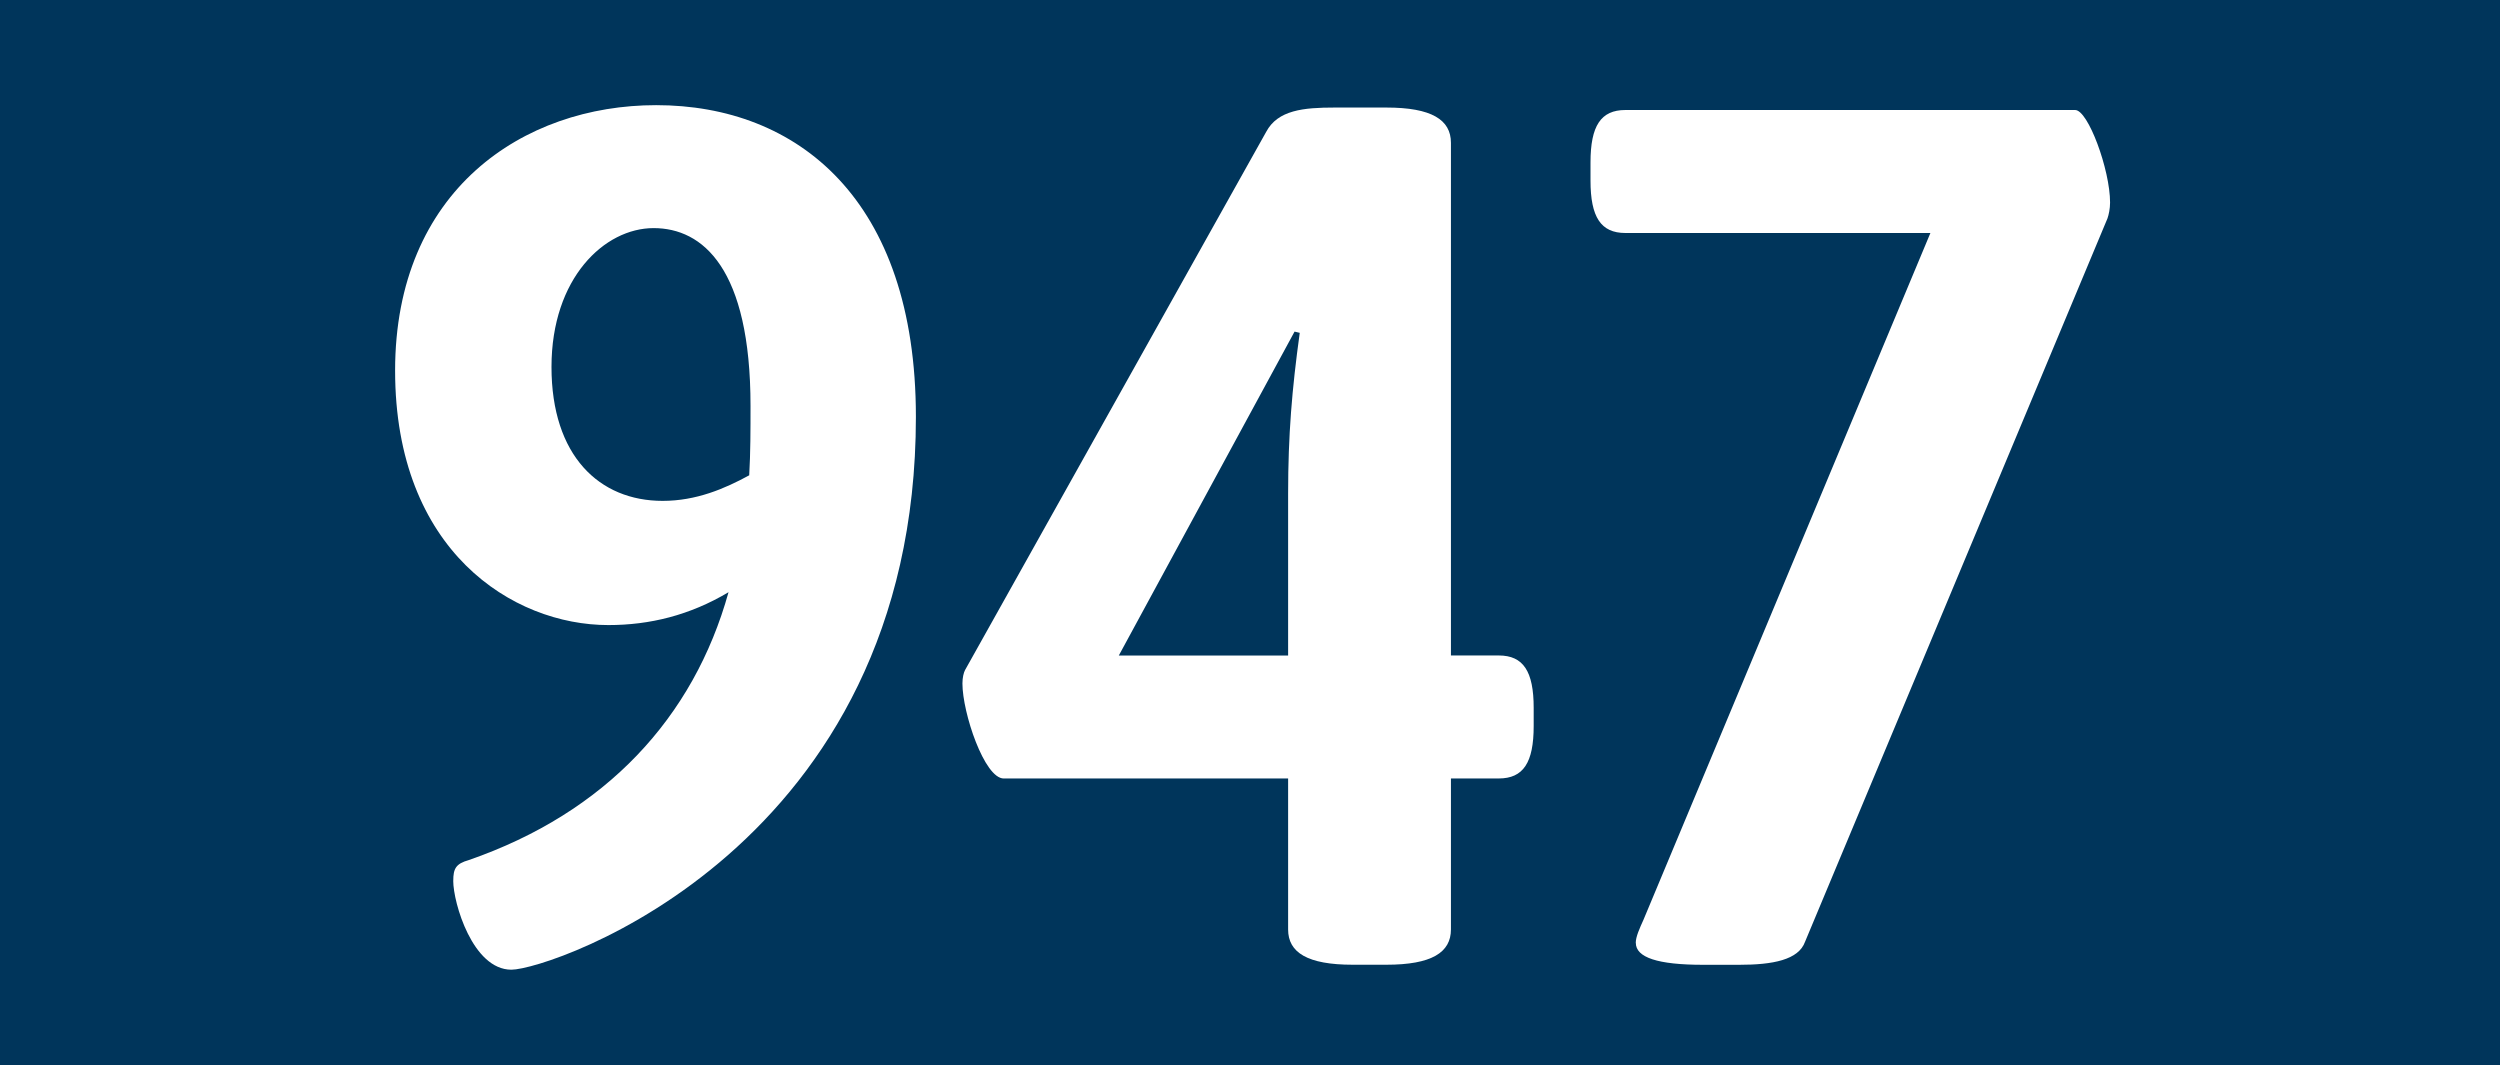
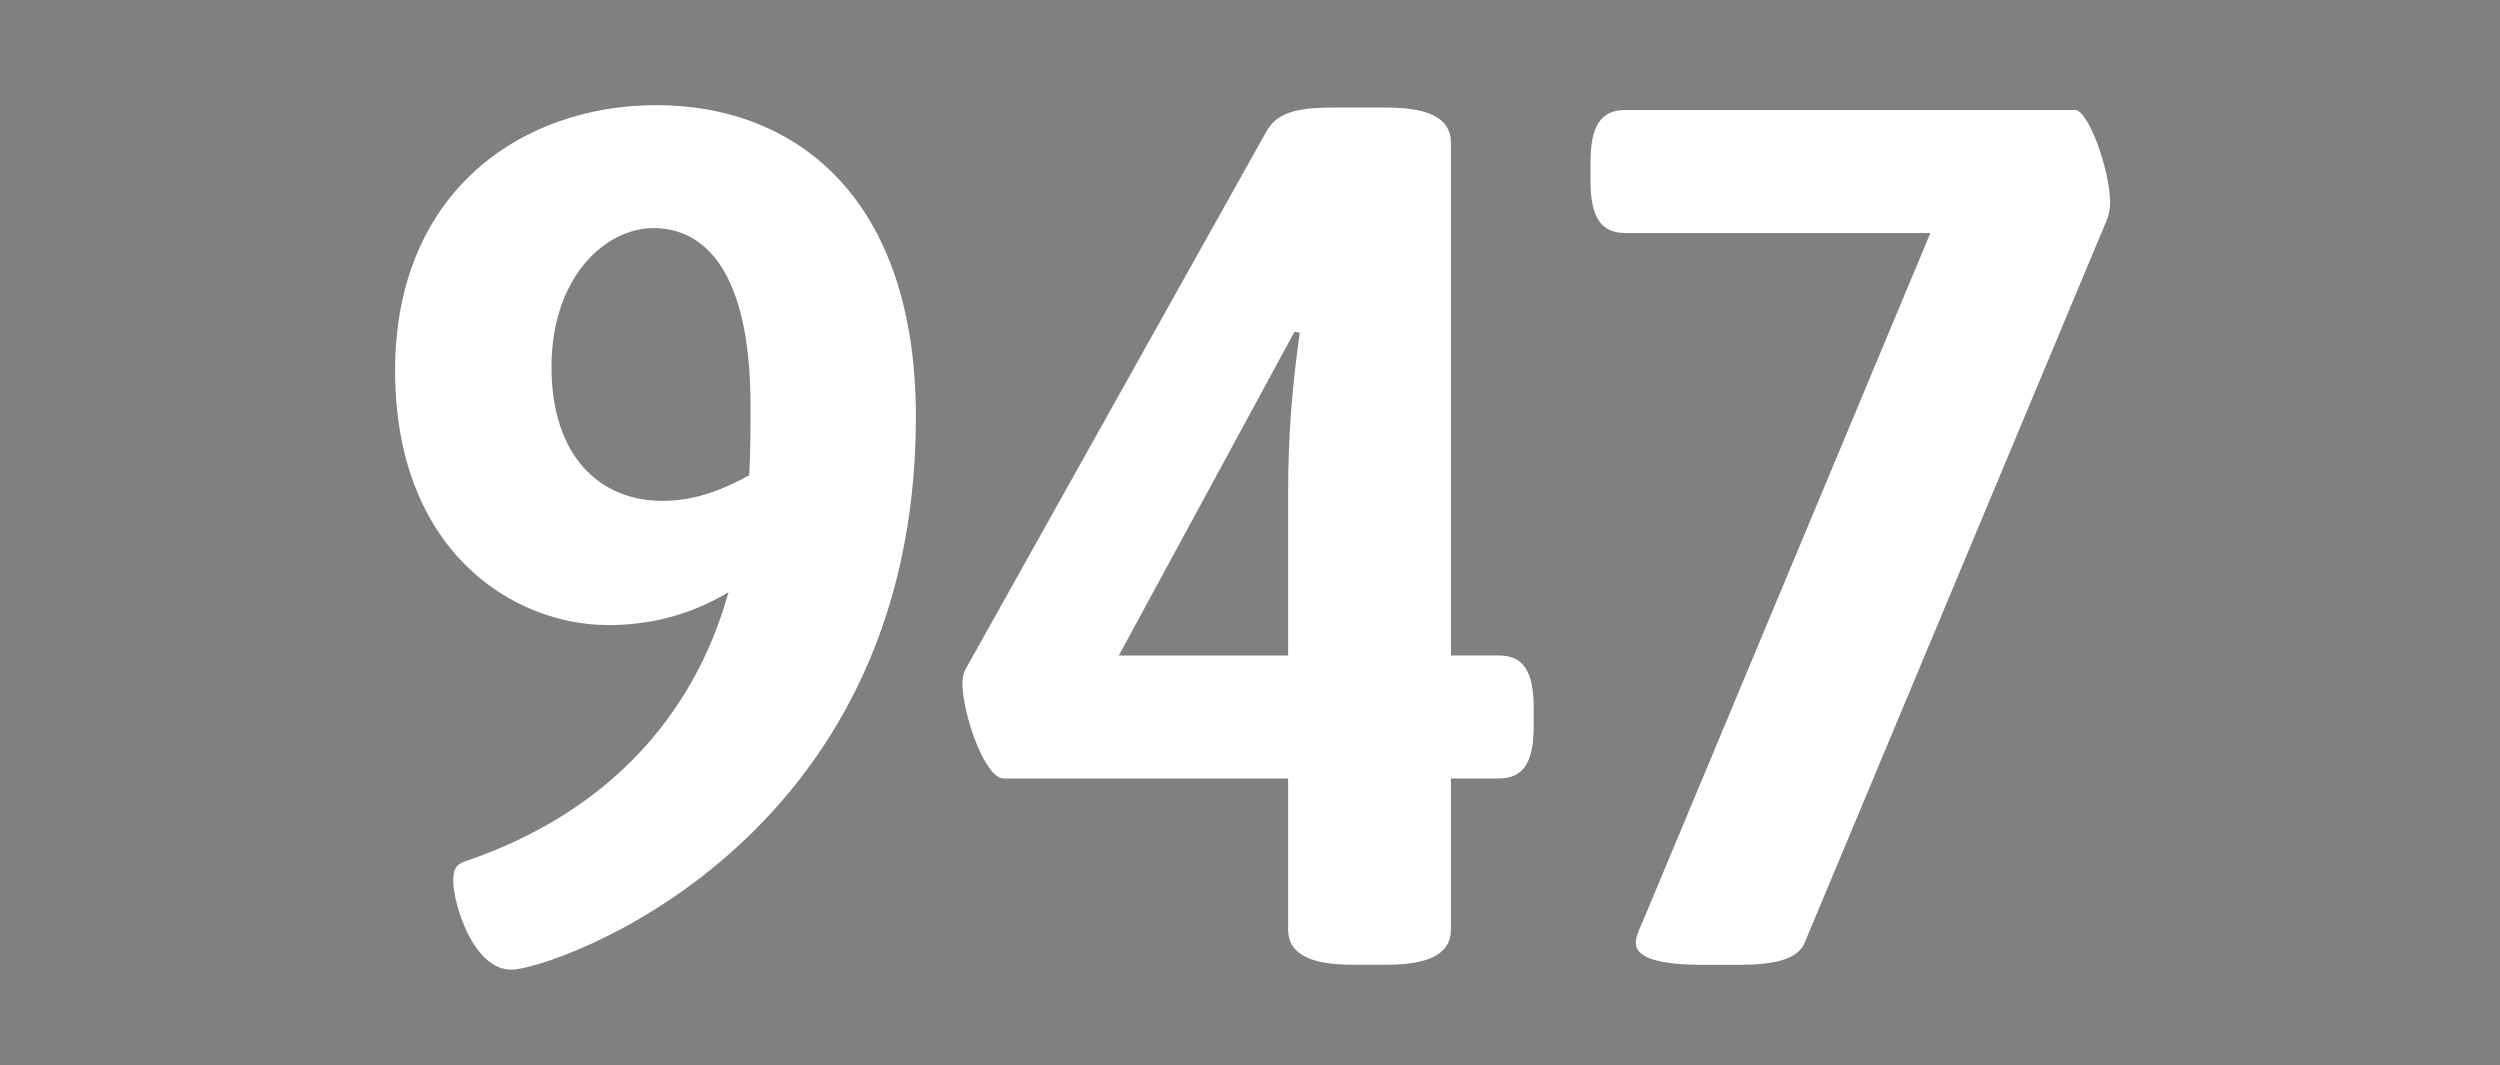
<svg xmlns="http://www.w3.org/2000/svg" id="Ebene_1" data-name="Ebene 1" viewBox="0 0 772 329">
  <rect x="0" y="0" width="772" height="329" fill="#808080" stroke="none" />
  <defs>
    <style>
      .cls-1 {
        fill: #fff;
      }

      .cls-2 {
        fill: #00355b;
      }
    </style>
  </defs>
-   <polyline class="cls-2" points="0 164.5 0 0 772 0 772 329 0 329" />
  <g>
    <path class="cls-1" d="M139.97,271.98c0-3.76.8-5.26,4.79-6.39,42.3-14.66,69.44-43.99,80.21-82.72-11.97,7.14-24.34,10.15-37.11,10.15-29.53,0-65.85-22.94-65.85-78.58s39.51-81.97,80.61-81.97c43.5,0,80.21,28.95,80.21,96.26,0,133.11-112.94,170.71-124.91,170.71s-17.96-20.68-17.96-27.45ZM231.36,146.77c.4-7.14.4-13.91.4-21.43,0-42.49-14.77-54.9-29.93-54.9s-31.53,15.42-31.53,42.87,14.77,41.36,34.32,41.36c10.38,0,19.16-3.76,26.74-7.9Z" />
    <path class="cls-1" d="M397.77,287.02v-46.62h-87.8c-5.99,0-12.77-20.3-12.77-29.33,0-1.88.4-3.38.8-4.14l92.99-166.2c3.59-6.77,11.57-7.52,21.15-7.52h15.96c13.97,0,19.95,3.76,19.95,10.9v158.3h14.77c7.58,0,10.78,4.89,10.78,16.17v5.64c0,11.28-3.19,16.17-10.78,16.17h-14.77v46.62c0,7.14-5.99,10.9-19.95,10.9h-10.38c-13.97,0-19.95-3.76-19.95-10.9ZM397.77,202.42v-50.01c0-18.05,1.2-32.34,3.59-49.63l-1.6-.38-54.27,100.02h52.28Z" />
    <path class="cls-1" d="M505.12,291.16c0-1.88,1.2-4.51,2.39-7.14l88.6-212.07h-94.18c-7.58,0-10.78-4.89-10.78-16.17v-5.64c0-11.28,3.19-16.17,10.78-16.17h138.88c3.99,0,10.78,18.42,10.78,28.58,0,1.88-.4,3.76-.8,4.89l-93.38,223.35c-2,5.64-9.98,7.14-20.35,7.14h-11.17c-13.97,0-20.75-2.26-20.75-6.77Z" />
  </g>
</svg>